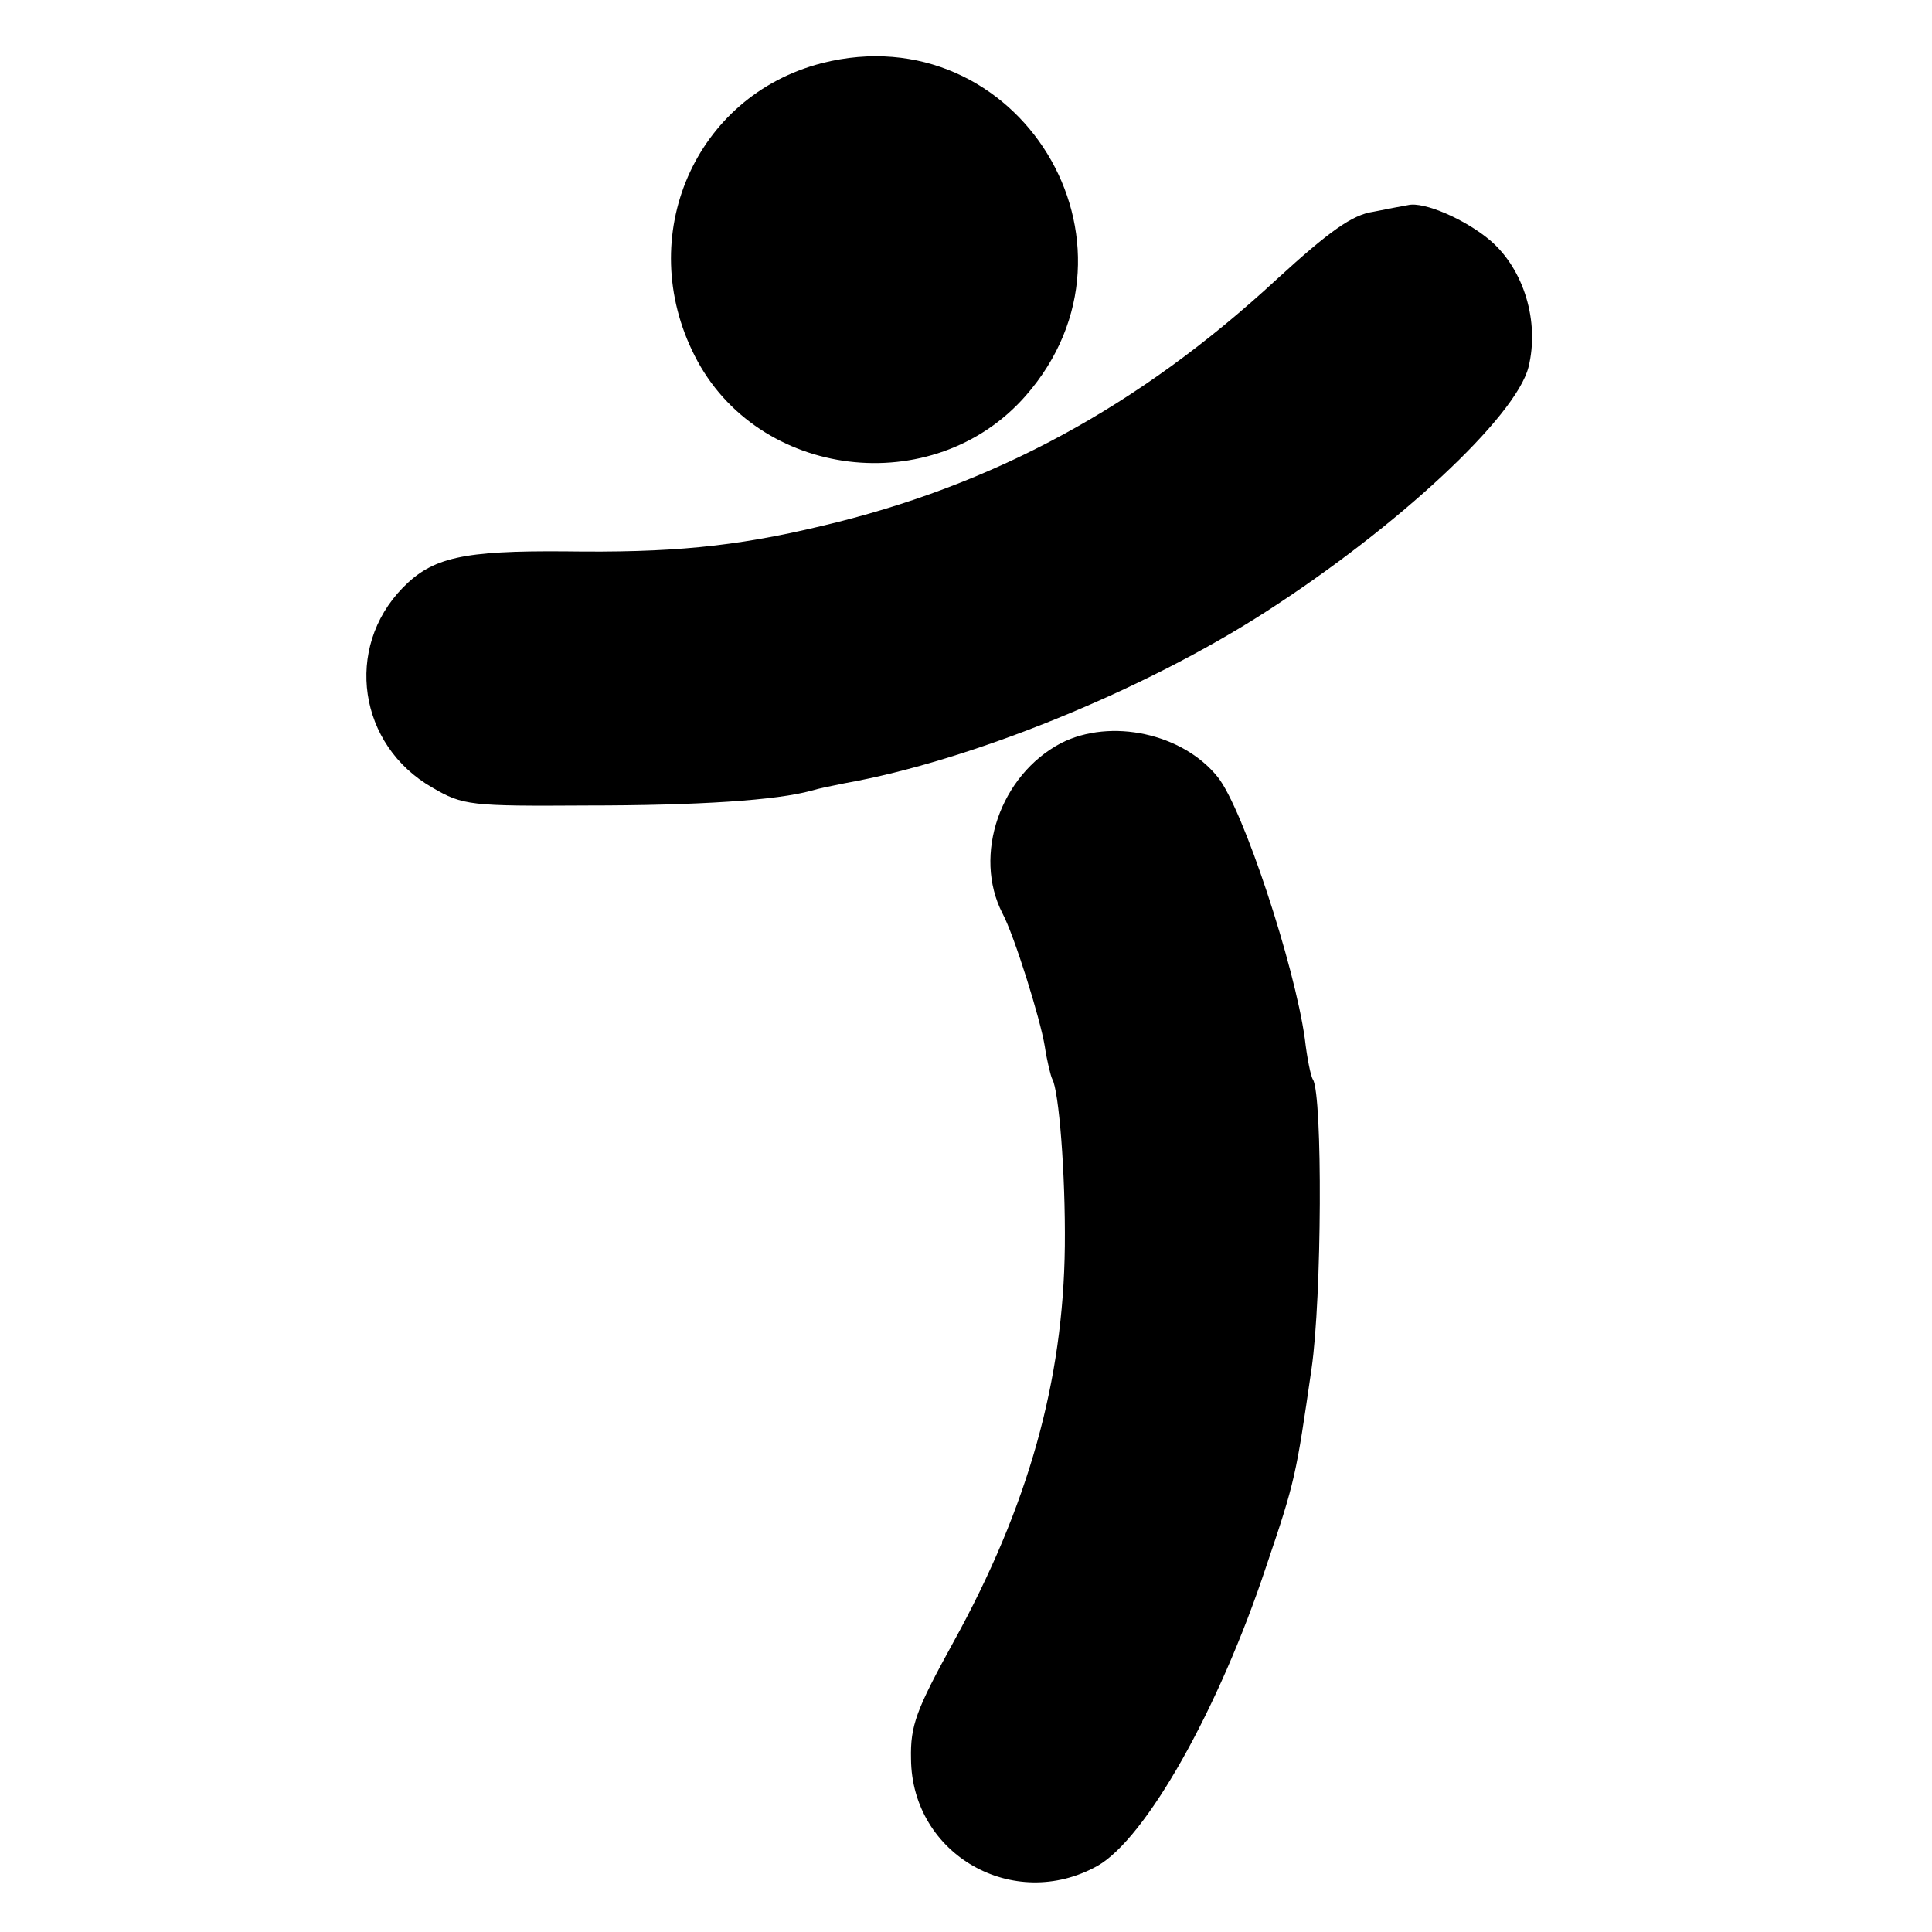
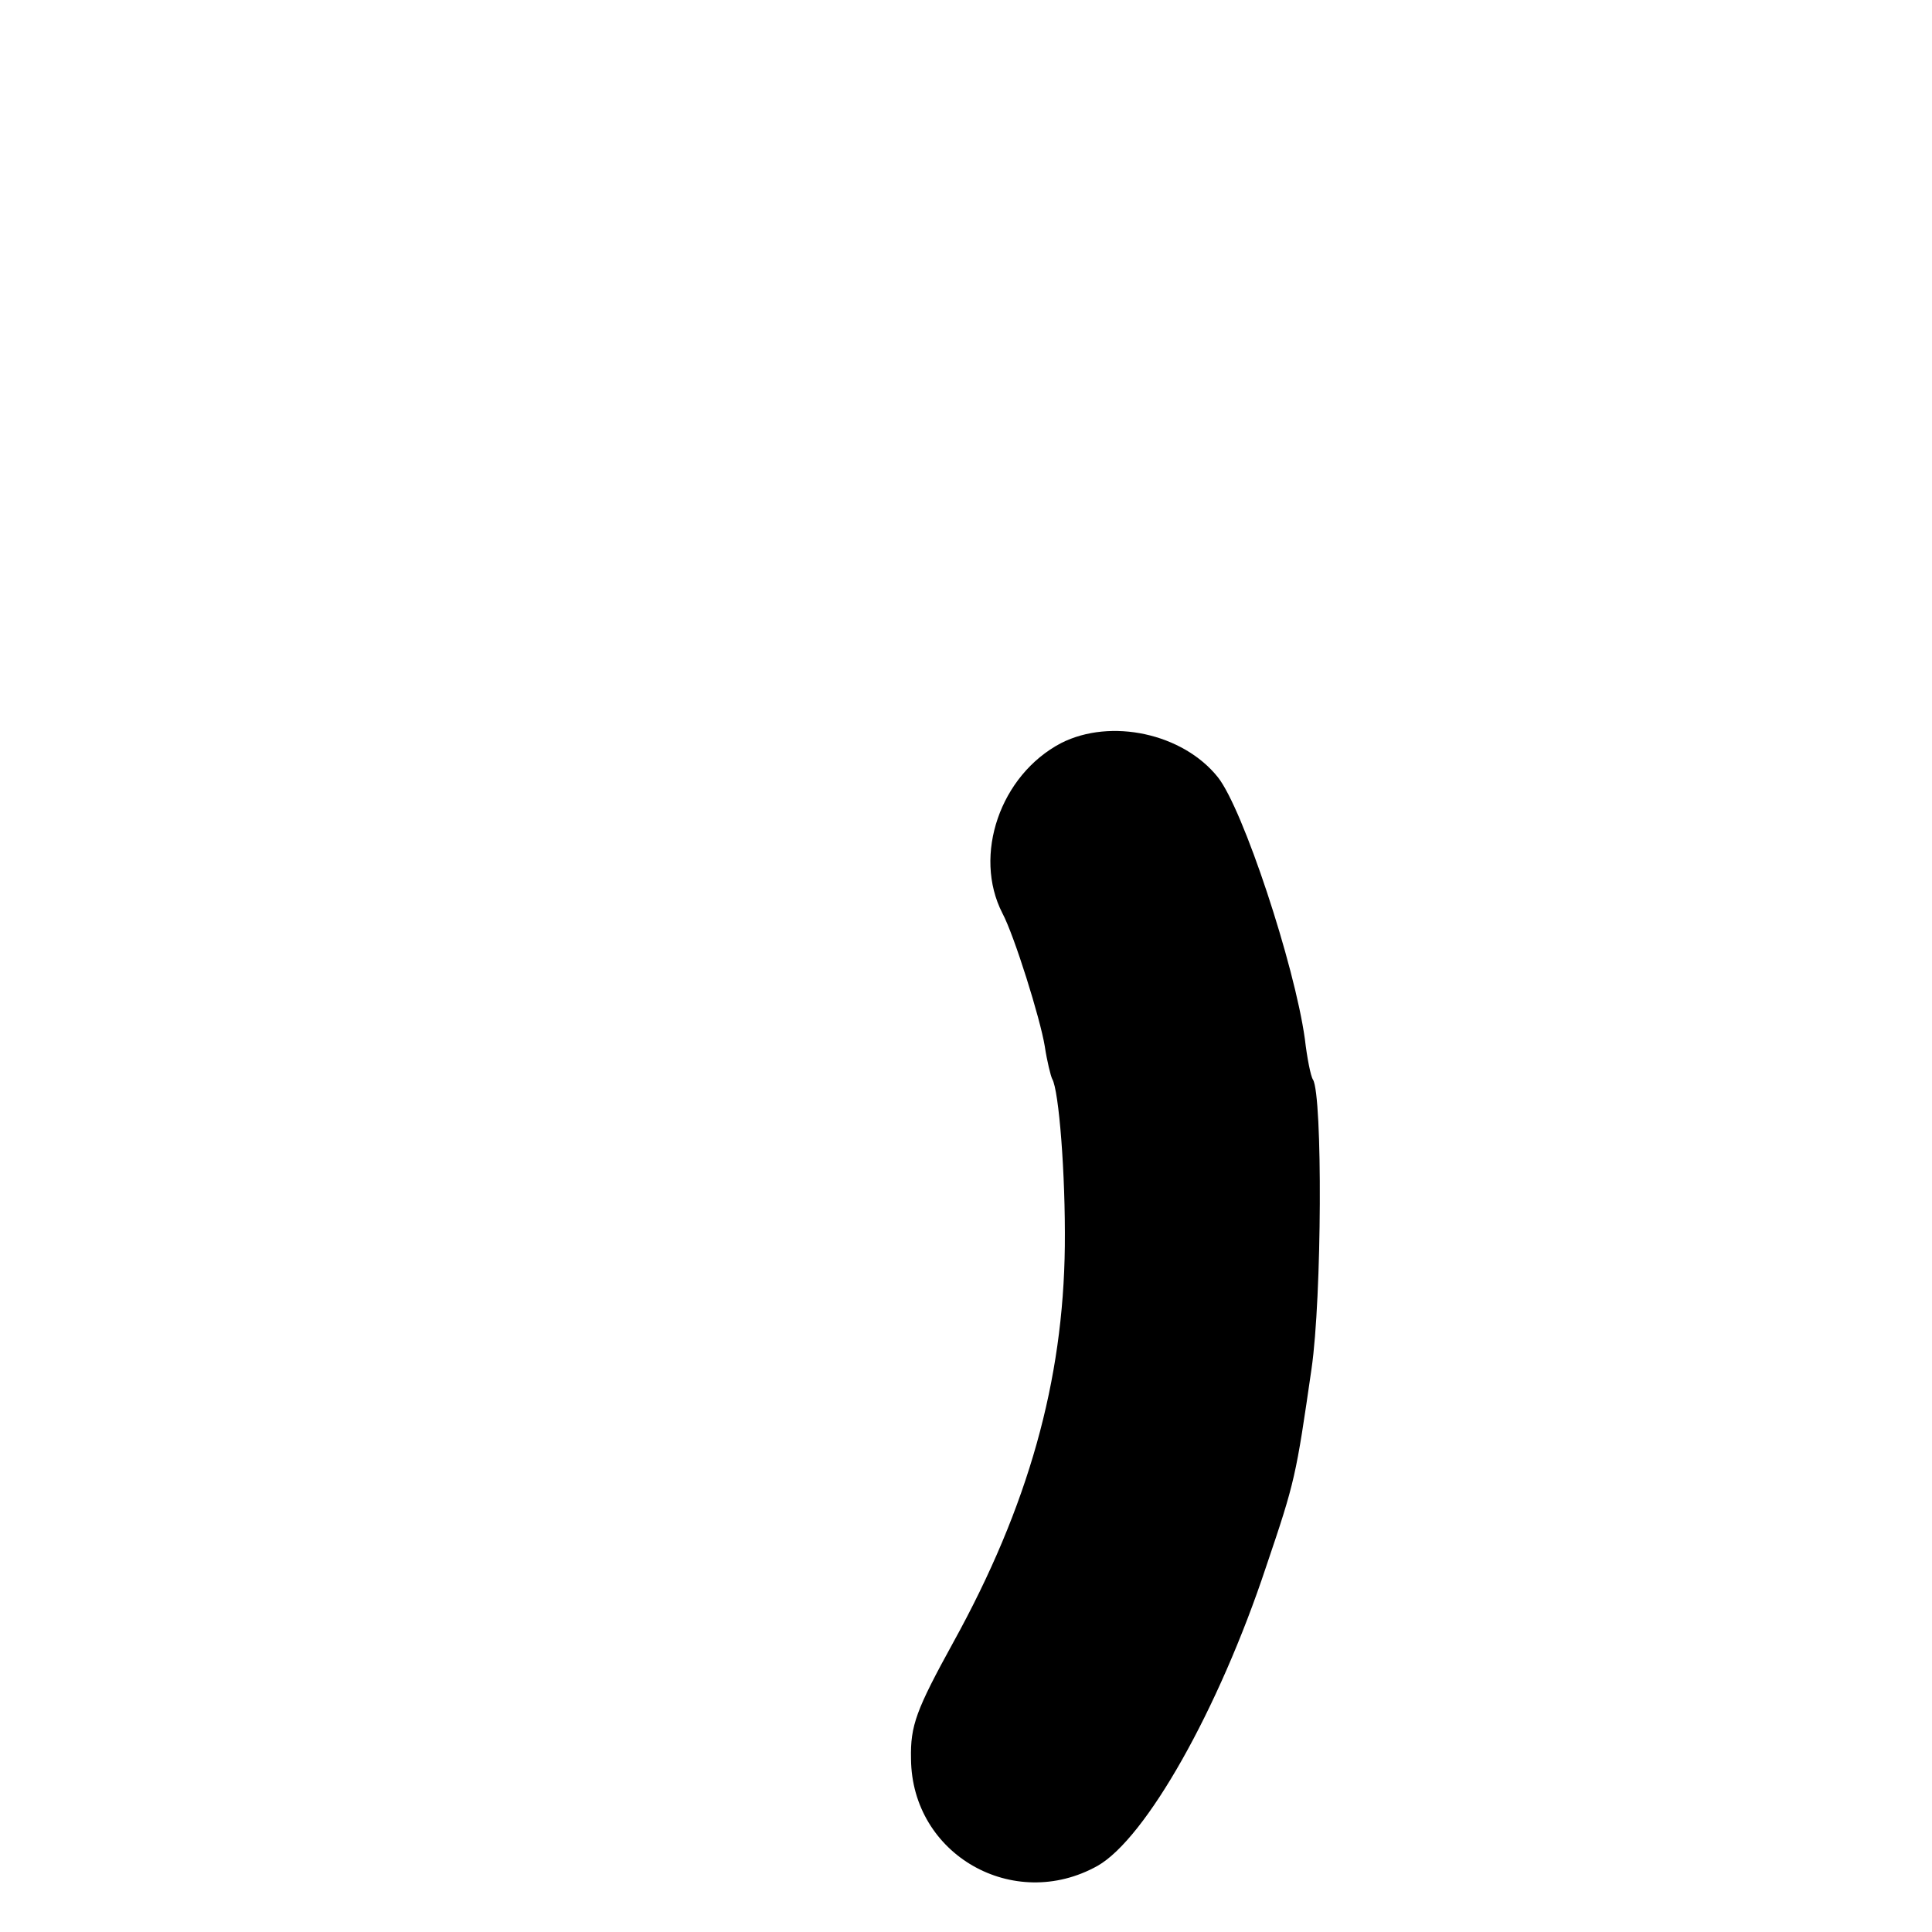
<svg xmlns="http://www.w3.org/2000/svg" version="1.0" width="260pt" height="260pt" viewBox="0 0 260 260" preserveAspectRatio="xMidYMid meet">
  <g transform="translate(0,260) scale(0.1,-0.1)" fill="#000000" stroke="none">
-     <path d="M1106 2515 c-171 -44 -253 -233 -171 -394 84 -166 321 -195 445 -54 180 205 -10 515 -274 448z" />
-     <path d="M1895 2324 c-6 -1 -27 -5 -47 -9 -28 -4 -59 -26 -130 -91 -186 -172 -383 -278 -613 -332 -117 -28 -203 -36 -345 -34 -137 1 -178 -8 -218 -49 -79 -81 -60 -212 40 -269 41 -24 51 -25 208 -24 150 0 256 7 302 20 10 3 30 7 45 10 169 30 403 125 567 231 177 114 336 262 353 329 15 61 -6 131 -51 170 -34 29 -90 53 -111 48z" />
    <path d="M1428 1600 c-82 -43 -119 -151 -79 -229 16 -30 51 -142 57 -179 3 -20 8 -40 10 -44 9 -15 18 -128 17 -225 -2 -181 -49 -350 -150 -533 -50 -91 -58 -112 -57 -157 1 -129 138 -207 251 -144 65 37 163 210 227 403 39 115 40 121 61 266 14 96 15 367 2 389 -3 4 -8 29 -11 55 -14 100 -83 309 -117 352 -47 59 -144 80 -211 46z" />
  </g>
</svg>